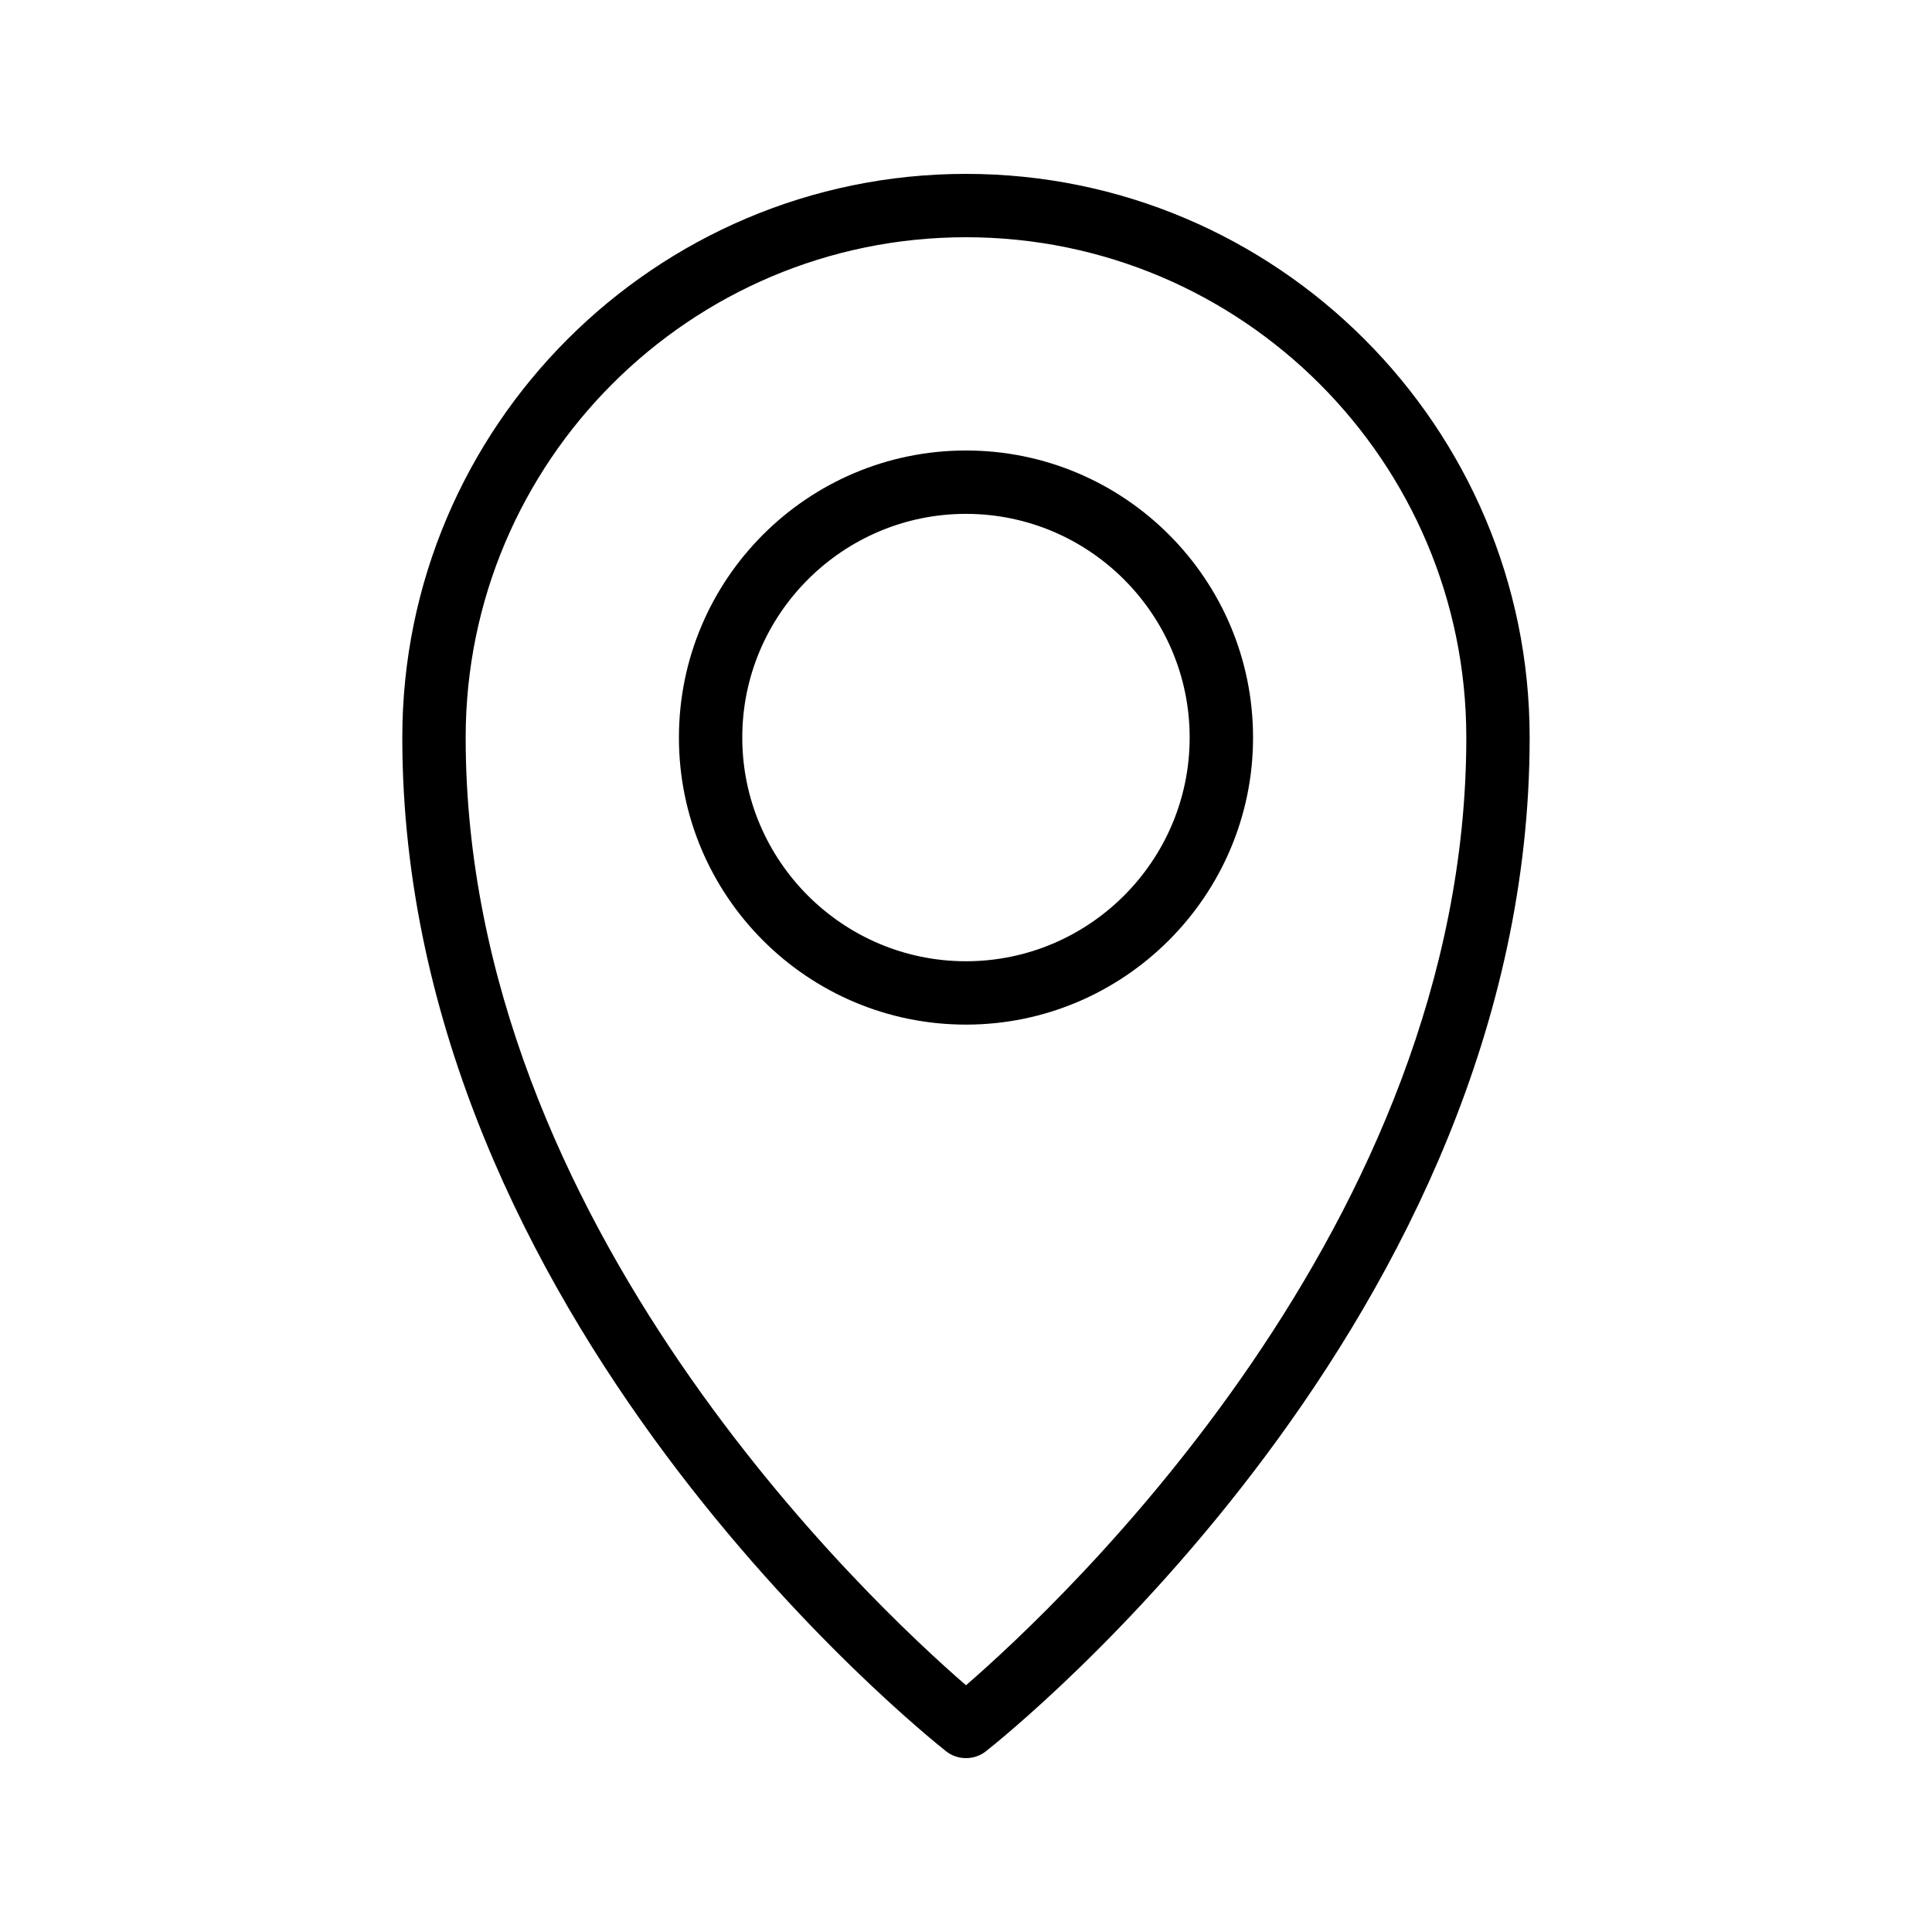
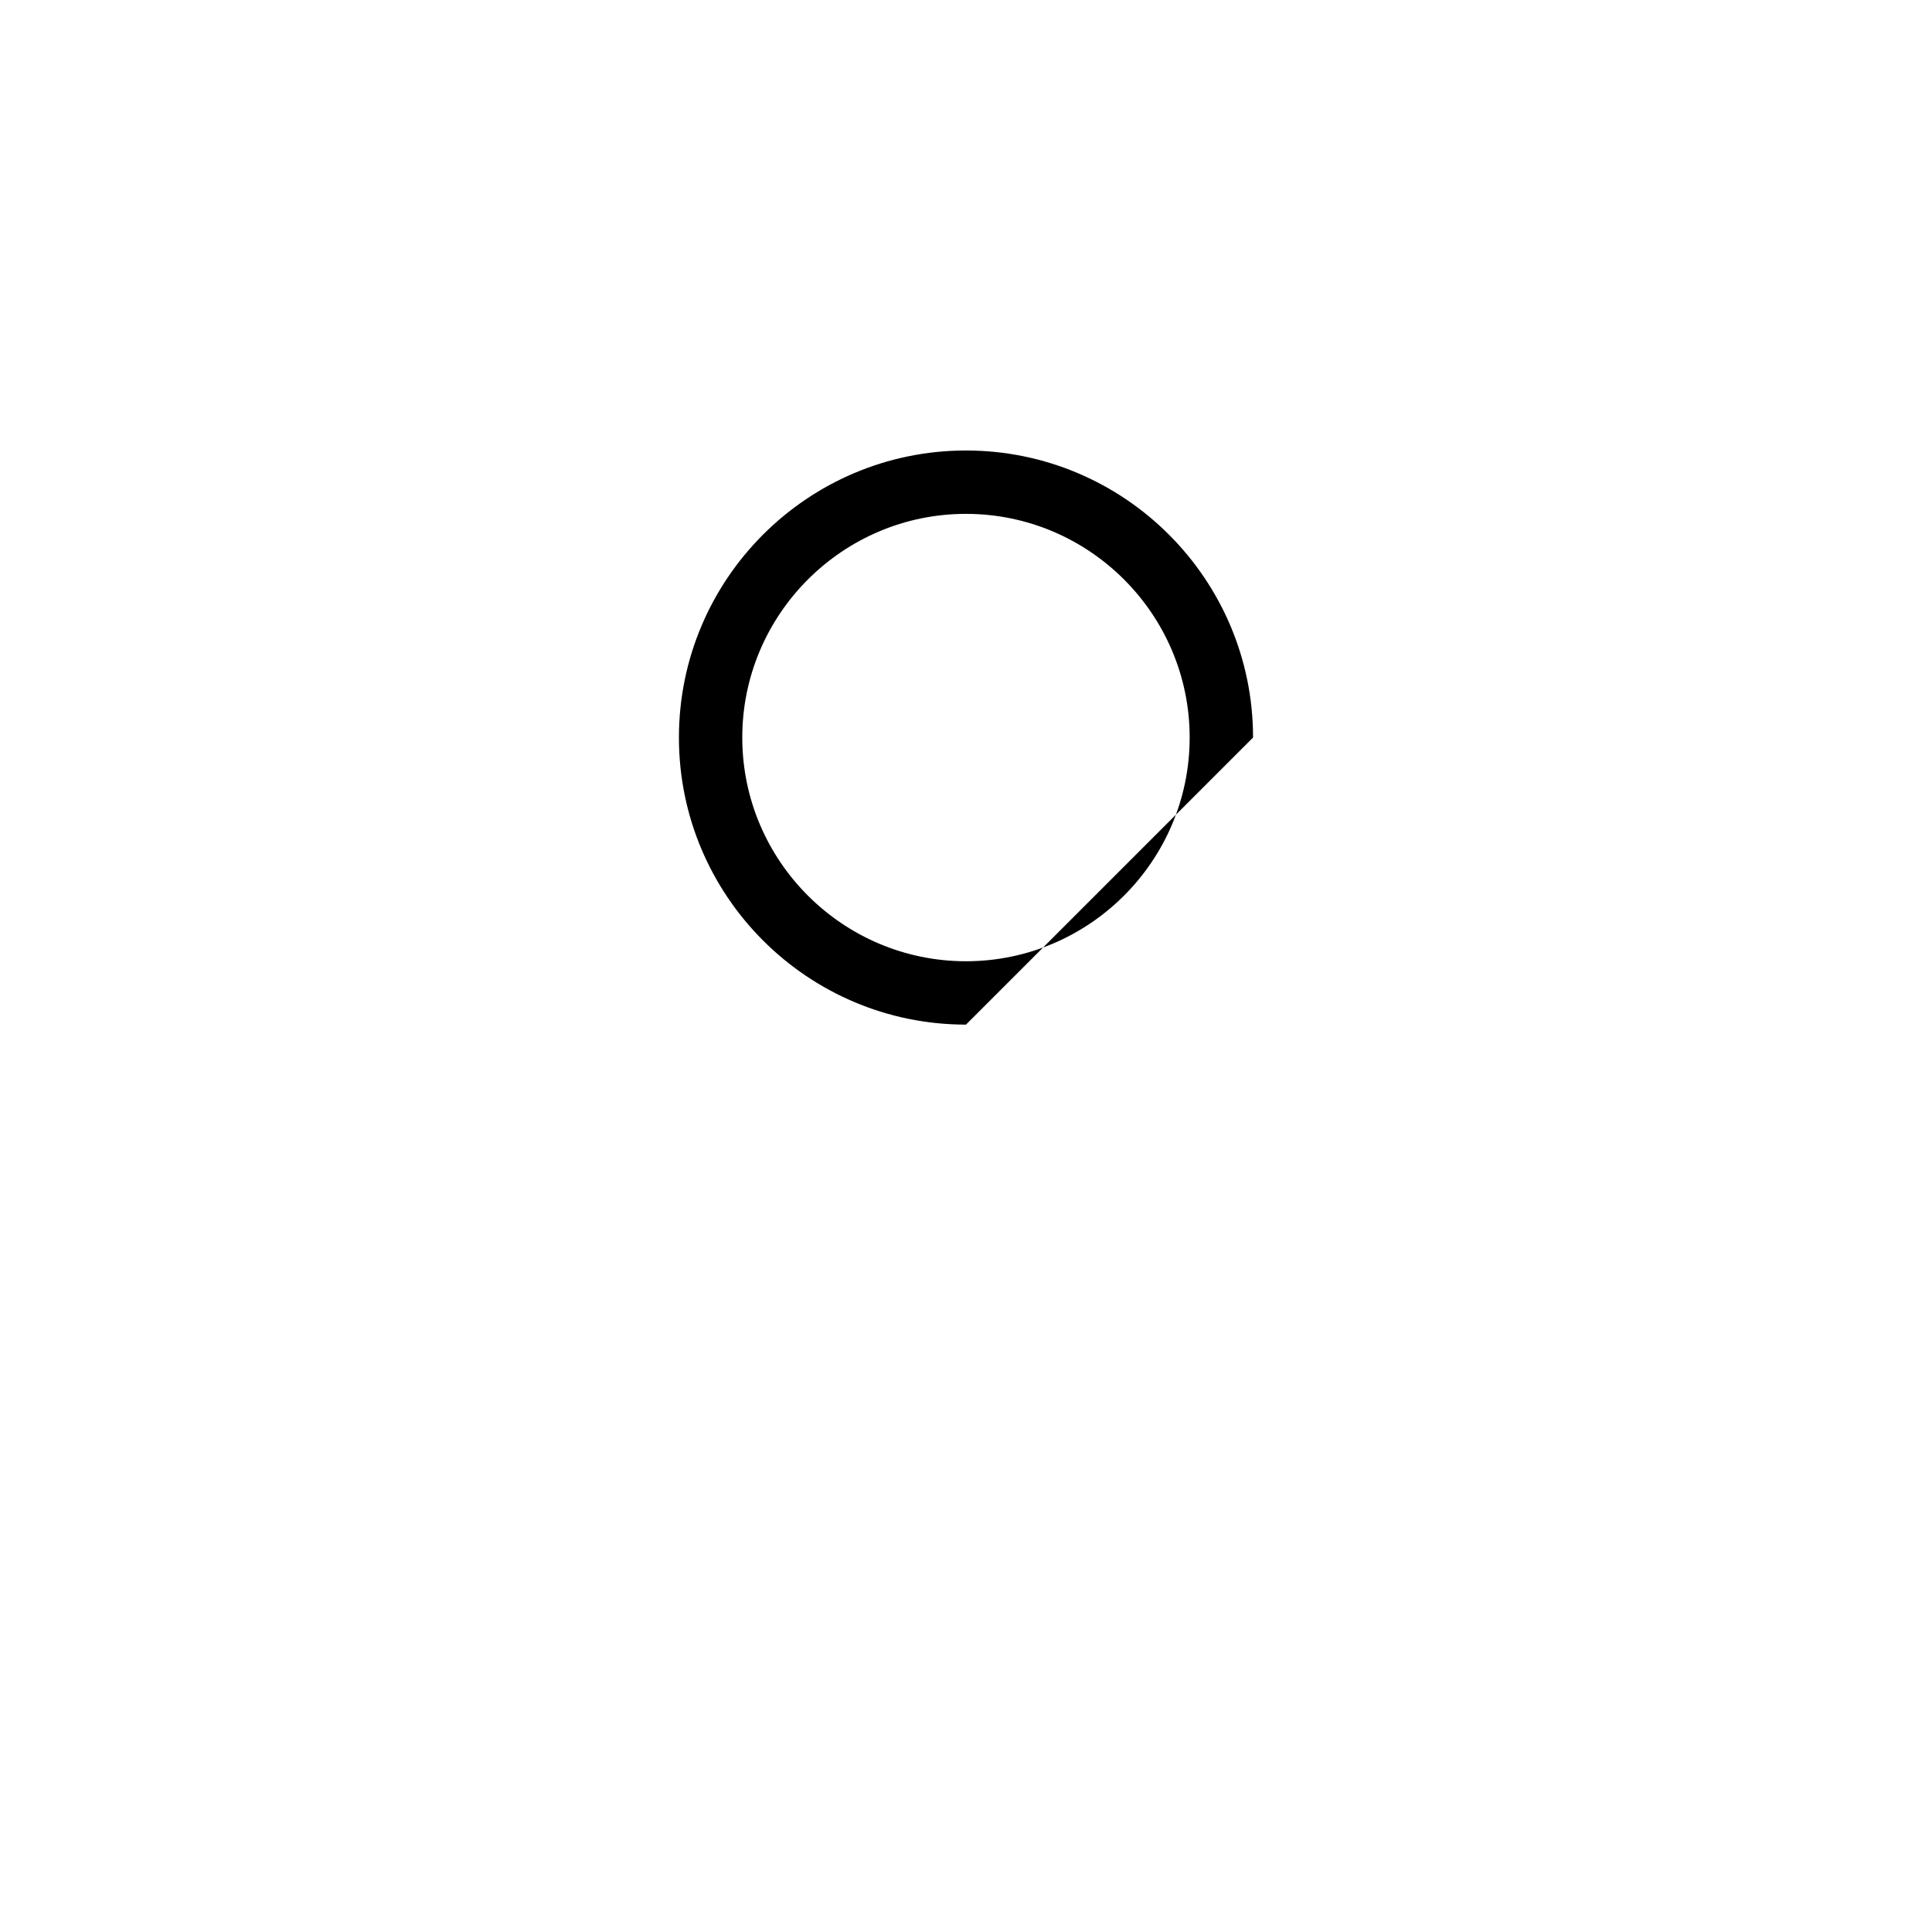
<svg xmlns="http://www.w3.org/2000/svg" fill="#000000" width="800px" height="800px" version="1.1" viewBox="144 144 512 512">
  <g>
-     <path d="m394.79 608.16c1.512 1.176 3.359 1.762 5.207 1.762s3.695-0.586 5.207-1.762c5.879-4.617 144.17-115.12 144.17-268.7 0-82.371-67.008-149.38-149.38-149.38s-149.38 67.008-149.38 149.38c-0.004 153.5 138.29 264 144.17 268.7zm5.207-401.29c73.137 0 132.59 59.449 132.59 132.59 0 128.89-107.48 229.4-132.59 251.15-25.105-21.746-132.59-122.17-132.59-251.15 0-73.137 59.449-132.59 132.59-132.59z" />
-     <path d="m476.07 339.46c0-41.984-34.09-76.074-76.074-76.074s-76.074 34.09-76.074 76.074 34.09 76.074 76.074 76.074c41.898 0 76.074-34.172 76.074-76.074zm-135.36 0c0-32.664 26.617-59.281 59.281-59.281s59.281 26.617 59.281 59.281c0 32.664-26.617 59.281-59.281 59.281s-59.281-26.617-59.281-59.281z" />
+     <path d="m476.07 339.46c0-41.984-34.09-76.074-76.074-76.074s-76.074 34.09-76.074 76.074 34.09 76.074 76.074 76.074zm-135.36 0c0-32.664 26.617-59.281 59.281-59.281s59.281 26.617 59.281 59.281c0 32.664-26.617 59.281-59.281 59.281s-59.281-26.617-59.281-59.281z" />
  </g>
</svg>